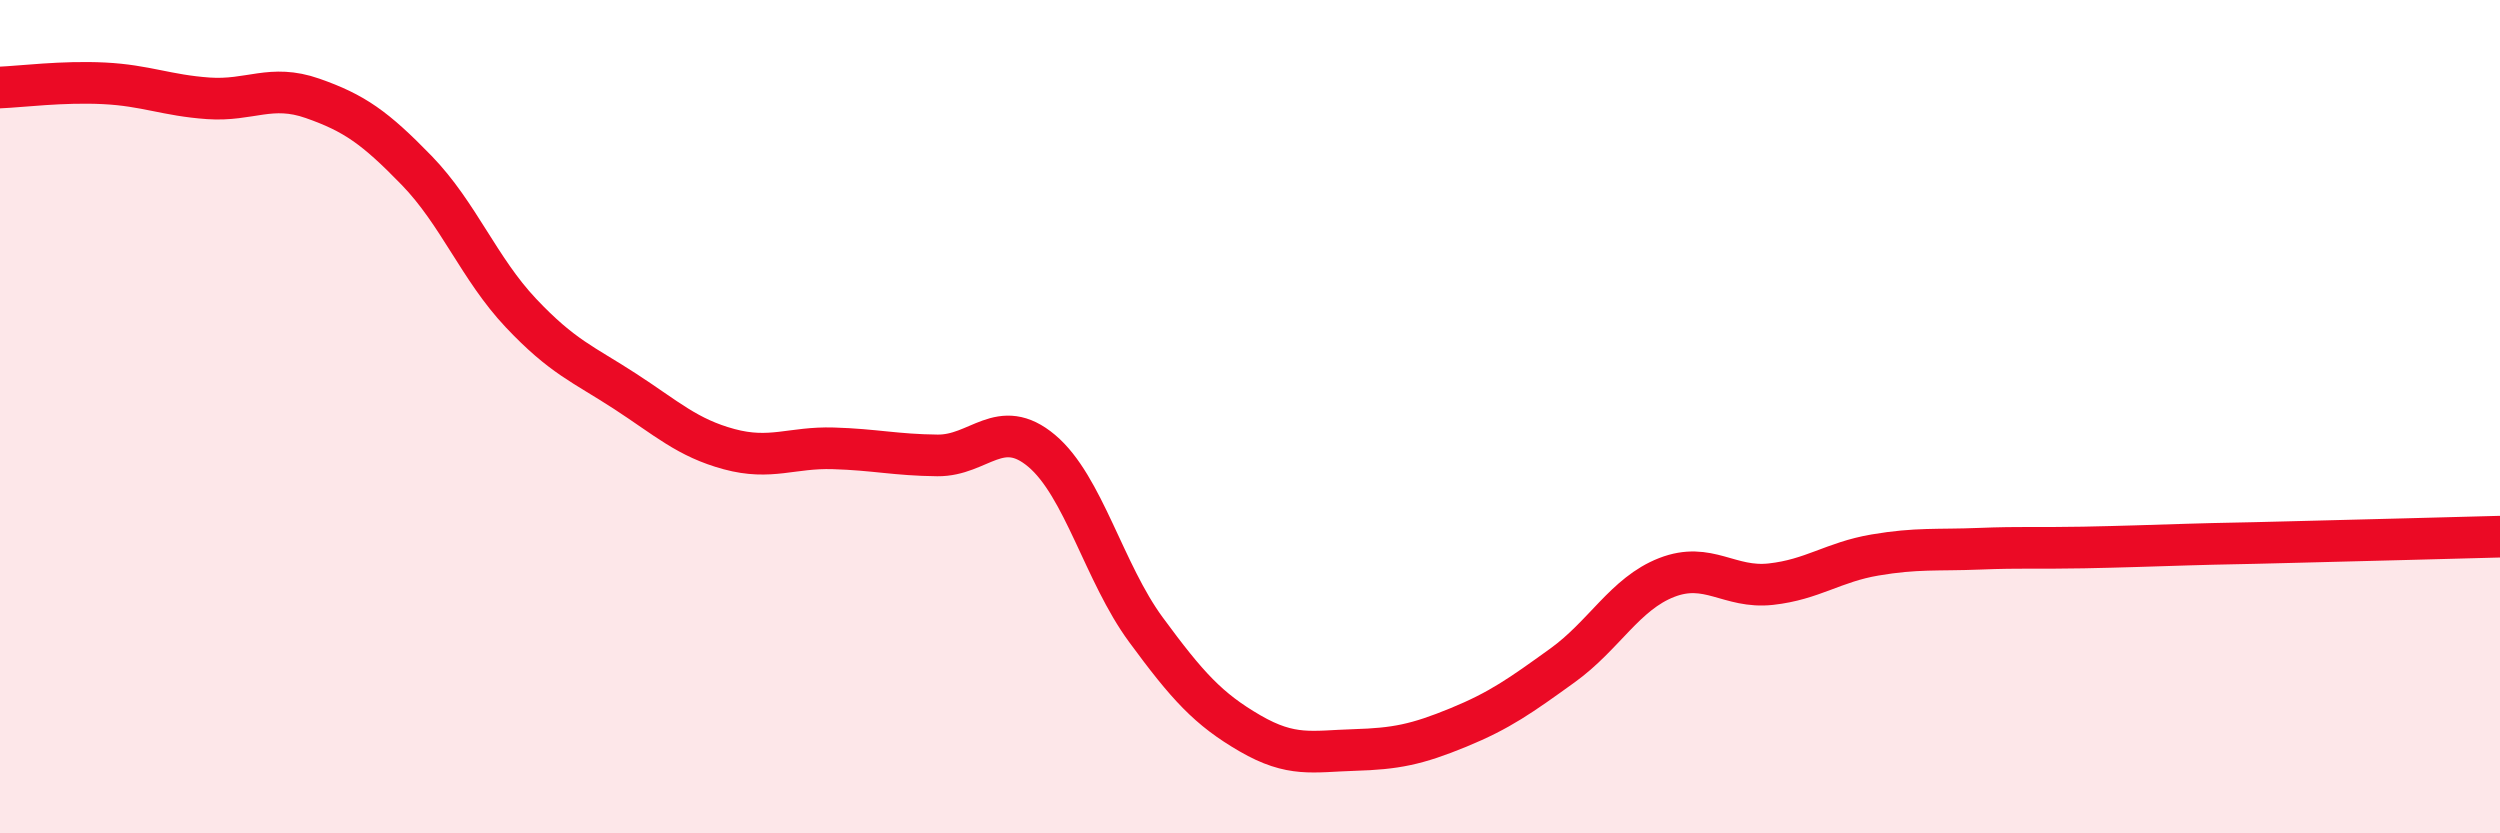
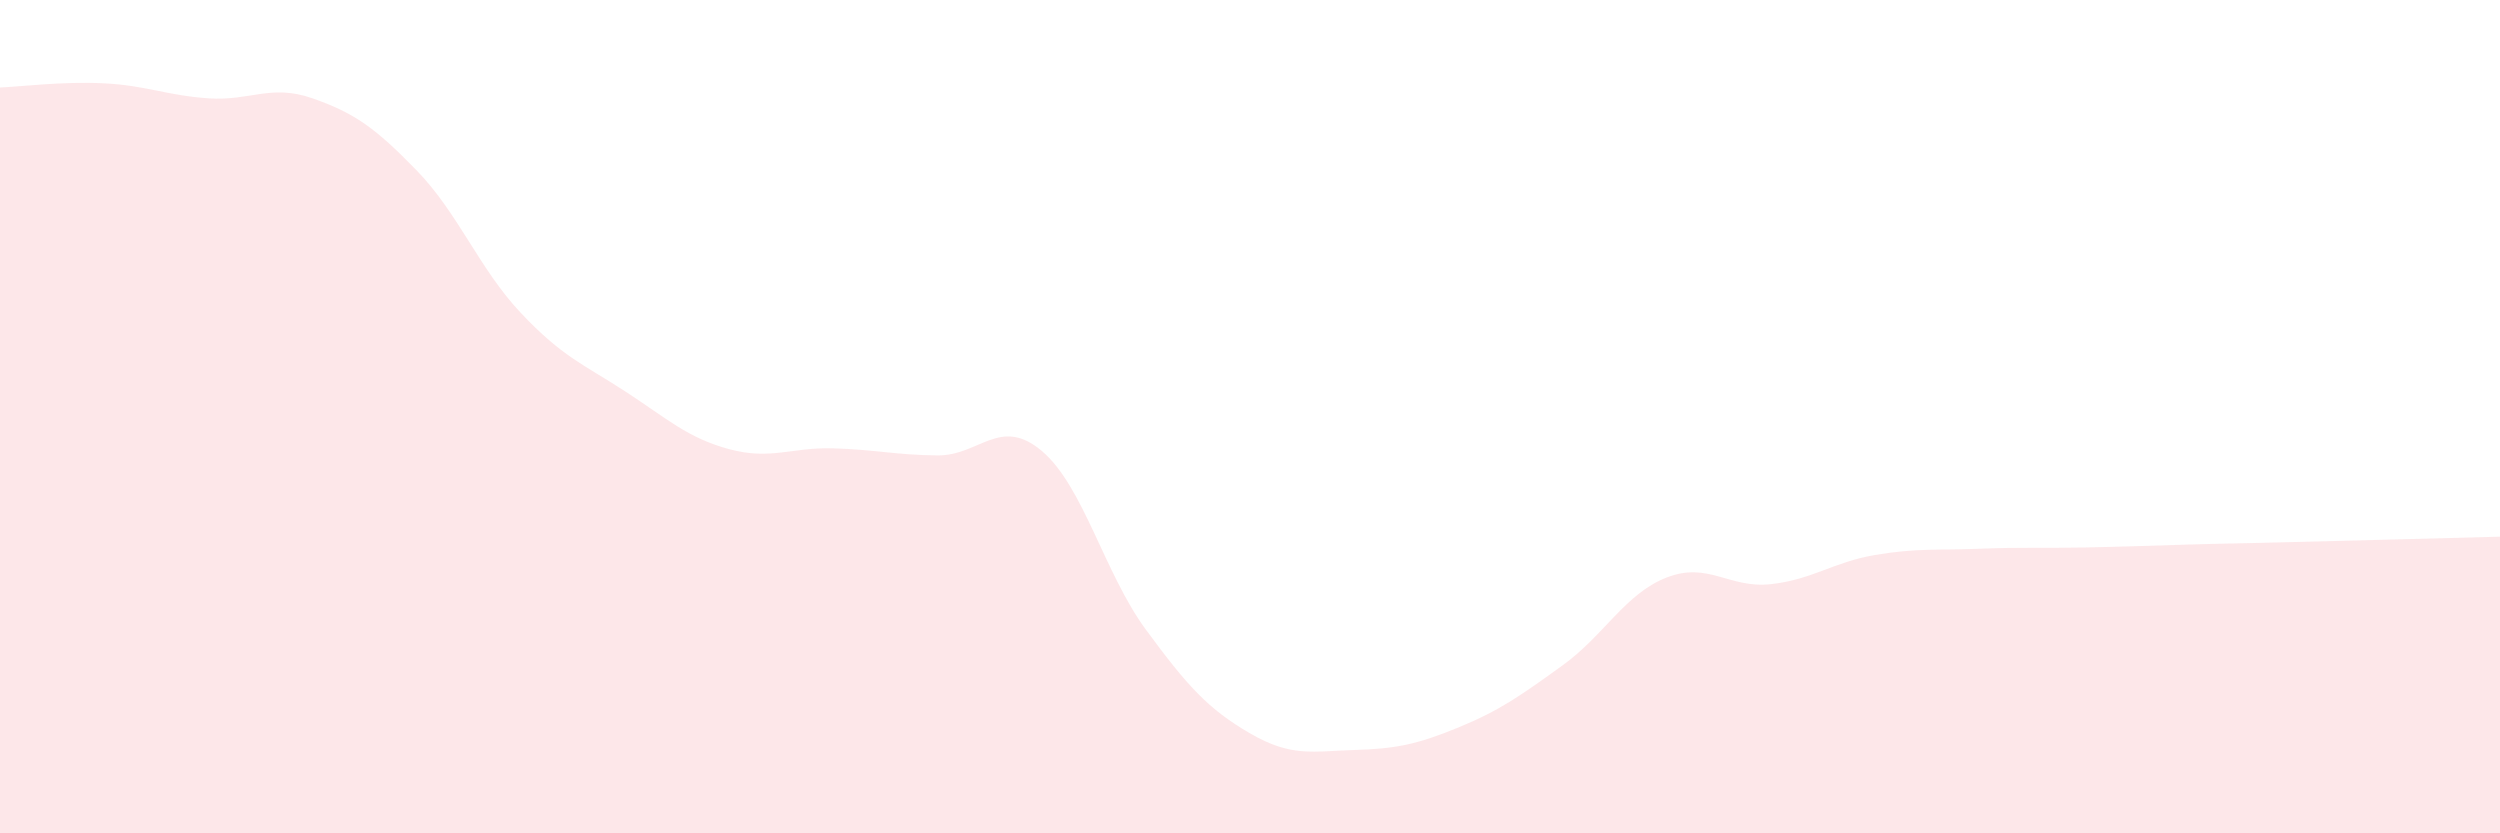
<svg xmlns="http://www.w3.org/2000/svg" width="60" height="20" viewBox="0 0 60 20">
  <path d="M 0,2.1 C 0.5,2.08 1.5,1.95 2.5,2 C 3.5,2.05 4,2.29 5,2.36 C 6,2.43 6.5,2.01 7.5,2.36 C 8.5,2.71 9,3.06 10,4.09 C 11,5.12 11.5,6.45 12.5,7.51 C 13.5,8.57 14,8.74 15,9.39 C 16,10.04 16.5,10.51 17.5,10.78 C 18.5,11.05 19,10.73 20,10.76 C 21,10.79 21.5,10.92 22.5,10.93 C 23.5,10.94 24,9.98 25,10.82 C 26,11.66 26.5,13.75 27.5,15.11 C 28.5,16.47 29,17.02 30,17.6 C 31,18.18 31.5,18.03 32.5,18 C 33.5,17.97 34,17.87 35,17.46 C 36,17.05 36.5,16.69 37.5,15.97 C 38.5,15.25 39,14.25 40,13.86 C 41,13.47 41.5,14.13 42.5,14.02 C 43.5,13.91 44,13.49 45,13.32 C 46,13.15 46.5,13.21 47.5,13.17 C 48.5,13.13 49,13.16 50,13.14 C 51,13.12 51.5,13.1 52.5,13.07 C 53.5,13.04 53.5,13.05 55,13.01 C 56.5,12.97 59,12.91 60,12.88L60 20L0 20Z" fill="#EB0A25" opacity="0.1" stroke-linecap="round" stroke-linejoin="round" />
-   <path d="M 0,2.1 C 0.5,2.08 1.5,1.95 2.5,2 C 3.5,2.05 4,2.29 5,2.36 C 6,2.43 6.5,2.01 7.5,2.36 C 8.5,2.71 9,3.06 10,4.09 C 11,5.12 11.5,6.45 12.5,7.51 C 13.5,8.57 14,8.74 15,9.39 C 16,10.04 16.5,10.51 17.5,10.78 C 18.5,11.05 19,10.73 20,10.76 C 21,10.79 21.5,10.92 22.5,10.93 C 23.5,10.94 24,9.98 25,10.82 C 26,11.66 26.5,13.75 27.5,15.11 C 28.5,16.47 29,17.02 30,17.6 C 31,18.18 31.5,18.03 32.5,18 C 33.5,17.97 34,17.87 35,17.46 C 36,17.05 36.5,16.69 37.5,15.97 C 38.5,15.25 39,14.25 40,13.86 C 41,13.47 41.5,14.13 42.5,14.02 C 43.5,13.91 44,13.49 45,13.32 C 46,13.15 46.5,13.21 47.5,13.17 C 48.5,13.13 49,13.16 50,13.14 C 51,13.12 51.5,13.1 52.5,13.07 C 53.5,13.04 53.5,13.05 55,13.01 C 56.5,12.97 59,12.91 60,12.88" stroke="#EB0A25" stroke-width="1" fill="none" stroke-linecap="round" stroke-linejoin="round" />
</svg>